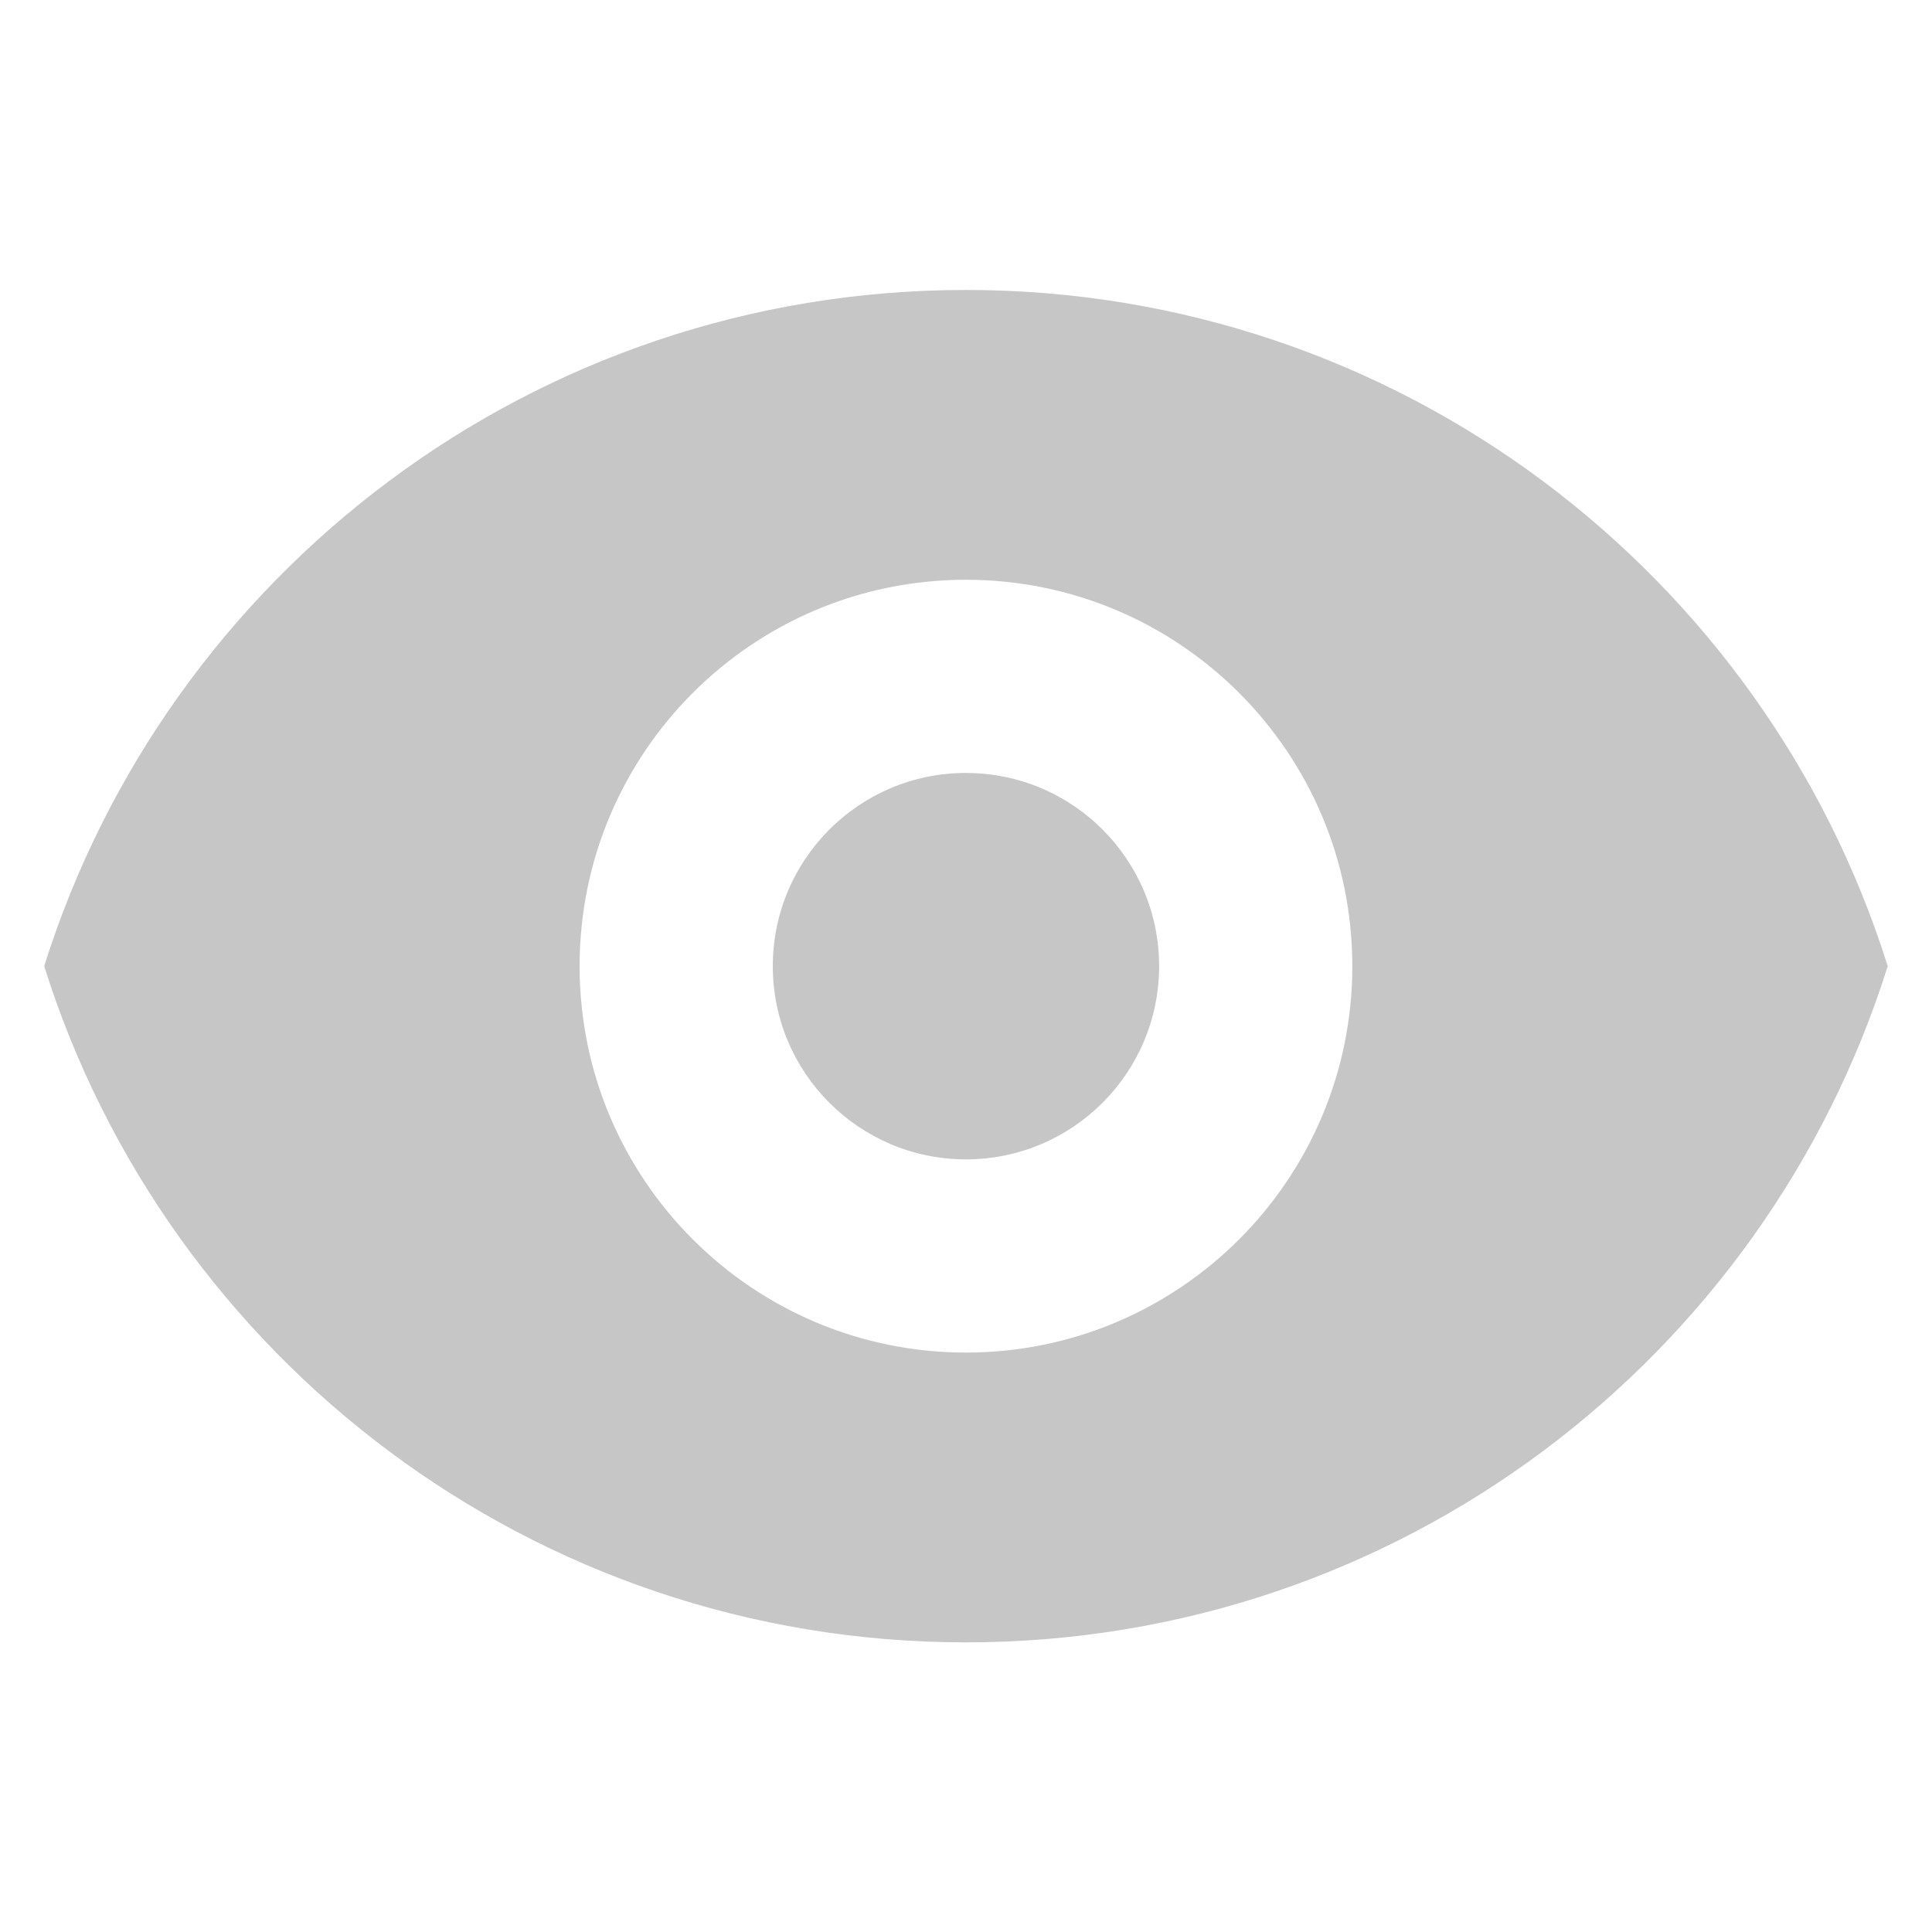
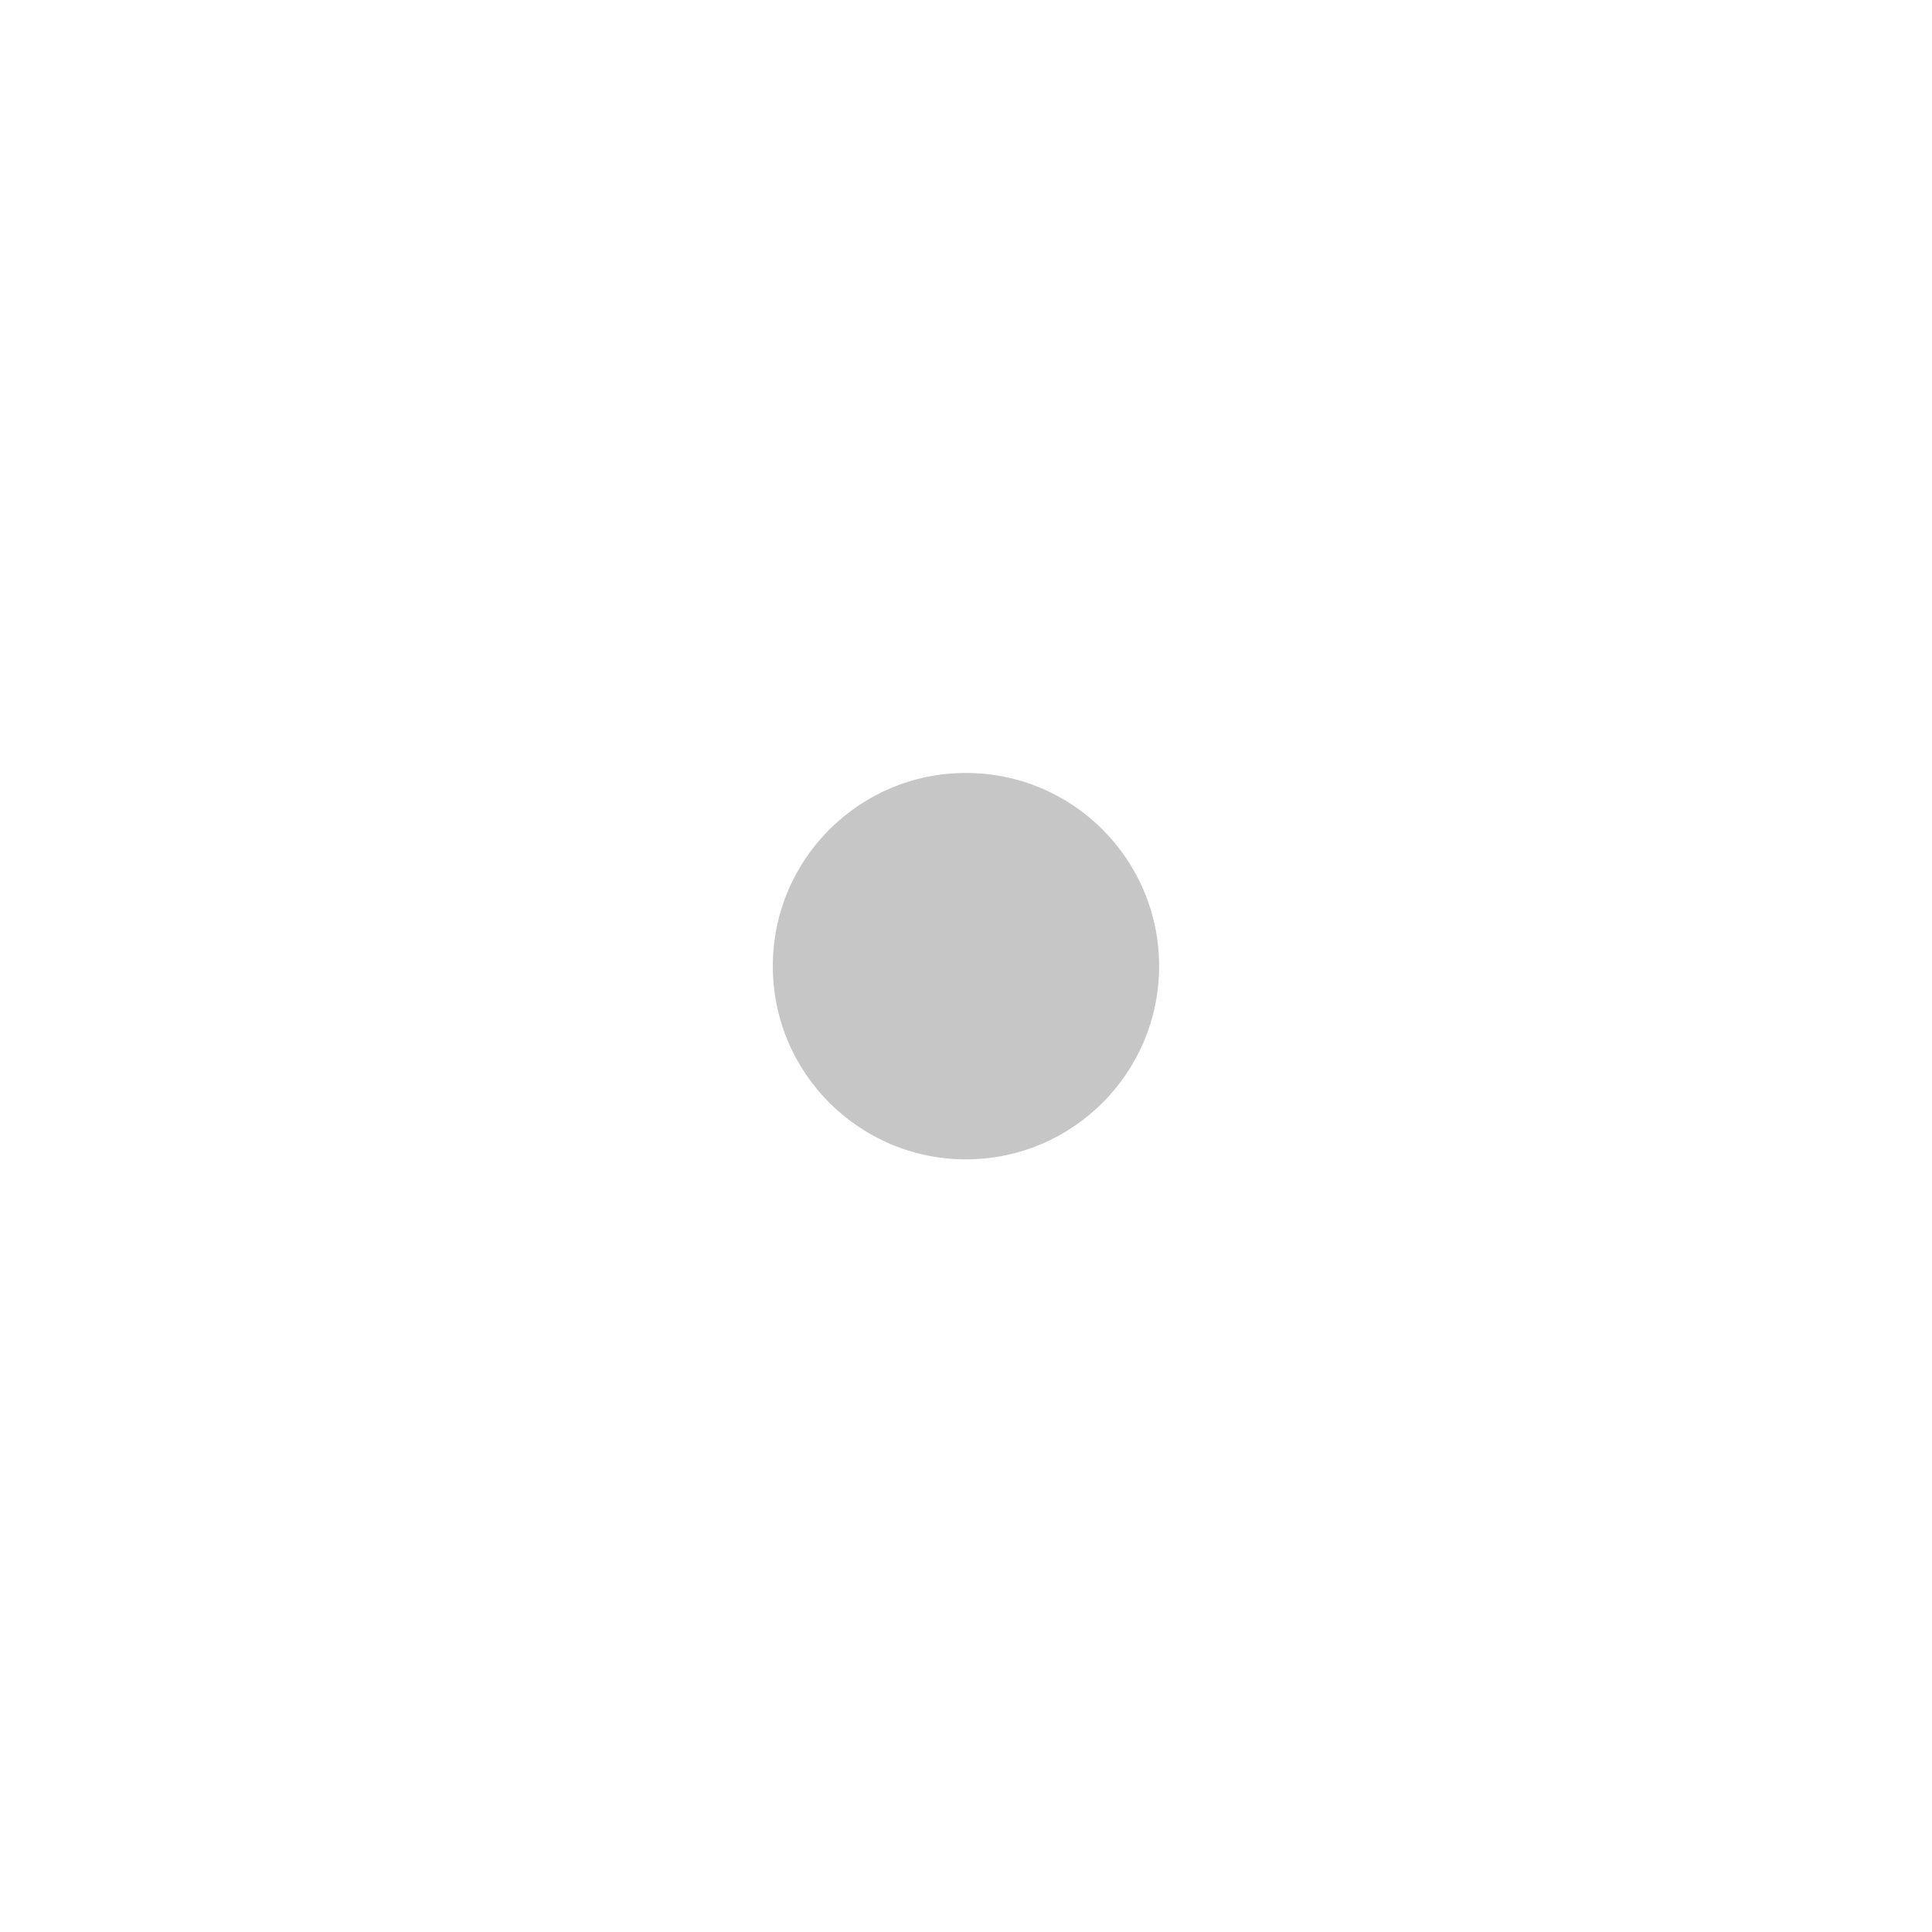
<svg xmlns="http://www.w3.org/2000/svg" width="24" height="24" viewBox="0 0 24 24" fill="none">
  <g opacity="0.25">
    <path d="M11.999 14.402C13.325 14.402 14.399 13.327 14.399 12.002C14.399 10.676 13.325 9.602 11.999 9.602C10.674 9.602 9.6 10.676 9.6 12.002C9.6 13.327 10.674 14.402 11.999 14.402Z" fill="#1B1B1B" />
-     <path fill-rule="evenodd" clip-rule="evenodd" d="M0.549 12.002C2.078 7.133 6.626 3.602 11.999 3.602C17.373 3.602 21.921 7.133 23.45 12.002C21.921 16.87 17.373 20.402 11.999 20.402C6.626 20.402 2.078 16.87 0.549 12.002ZM16.799 12.002C16.799 14.652 14.65 16.802 11.999 16.802C9.349 16.802 7.2 14.652 7.2 12.002C7.2 9.351 9.349 7.202 11.999 7.202C14.65 7.202 16.799 9.351 16.799 12.002Z" fill="#1B1B1B" />
  </g>
</svg>